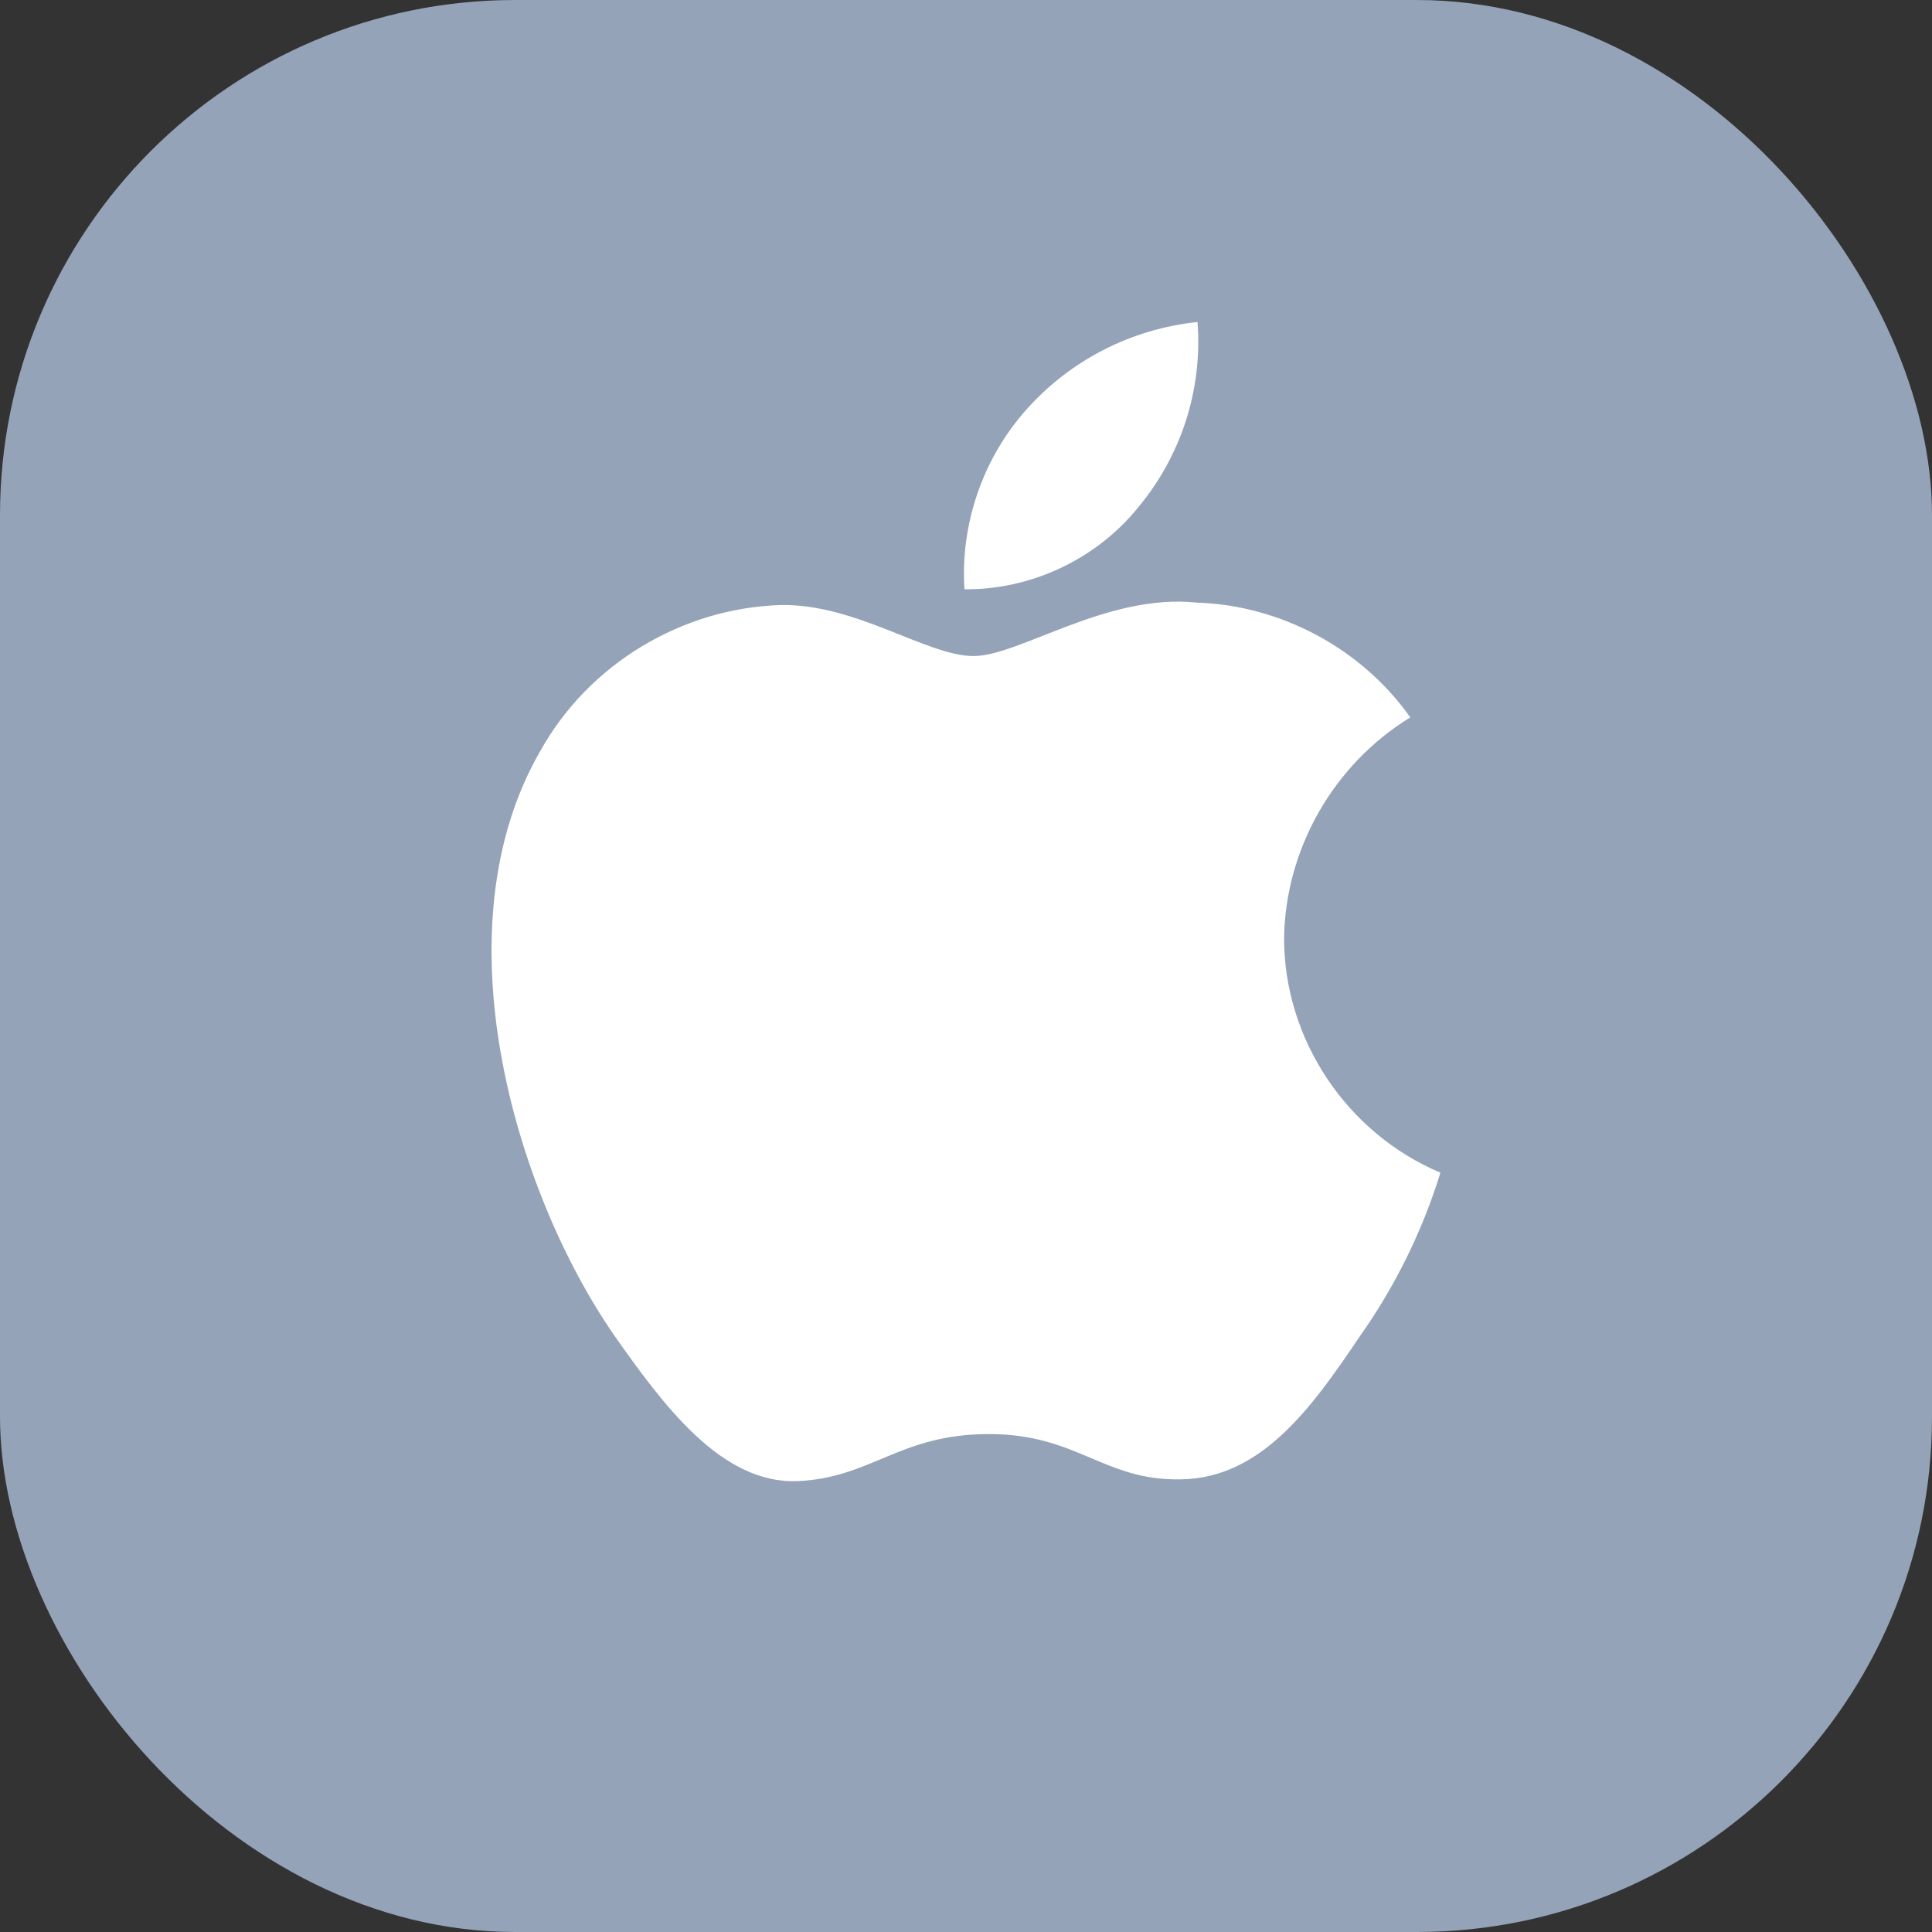
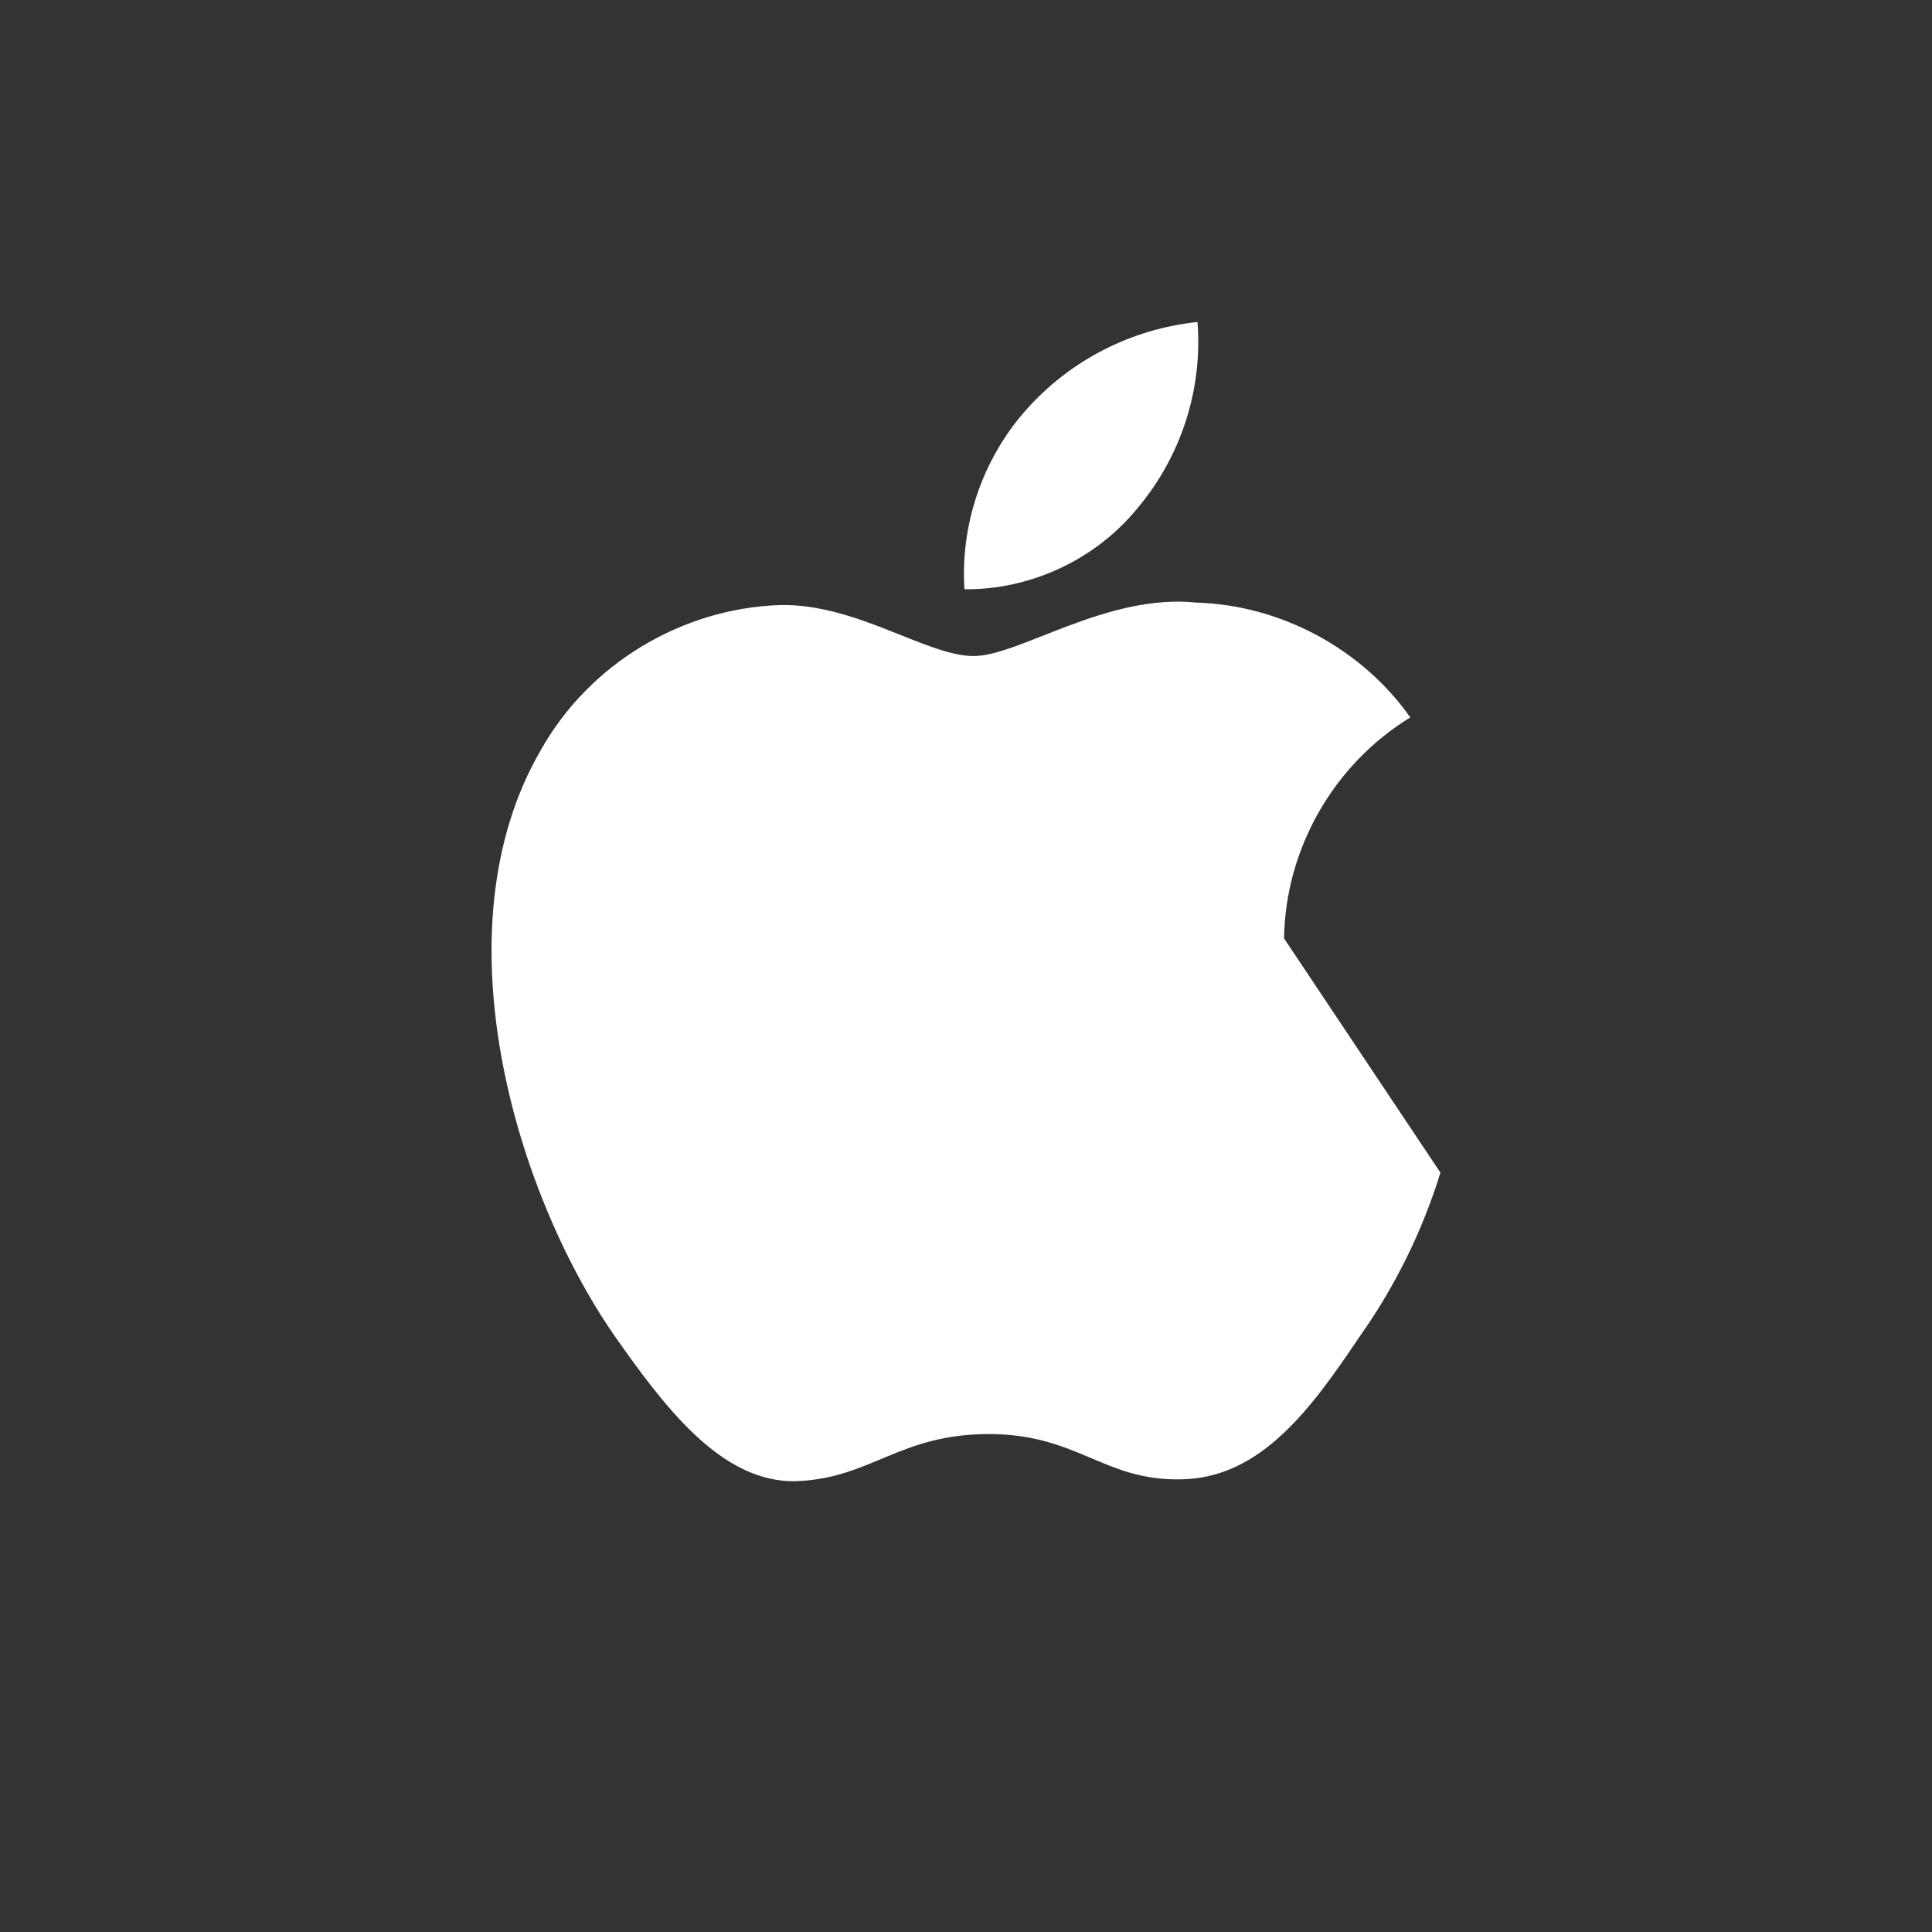
<svg xmlns="http://www.w3.org/2000/svg" width="30" height="30" viewBox="0 0 30 30" fill="none">
  <rect x="0" y="0" width="30" height="30" fill="#333333" stroke="none" />
-   <rect width="30" height="30" rx="8" fill="#94A3B8" />
-   <path d="M19.939 14.572C19.958 13.183 20.708 11.868 21.899 11.14C21.148 10.074 19.89 9.397 18.58 9.357C17.183 9.211 15.829 10.187 15.118 10.187C14.392 10.187 13.296 9.371 12.117 9.395C10.579 9.445 9.145 10.314 8.396 11.65C6.788 14.418 7.988 18.486 9.529 20.723C10.299 21.819 11.2 23.042 12.379 22.999C13.533 22.951 13.964 22.268 15.356 22.268C16.736 22.268 17.14 22.999 18.343 22.971C19.581 22.951 20.361 21.871 21.105 20.765C21.659 19.984 22.085 19.122 22.367 18.209C20.913 17.597 19.941 16.142 19.939 14.572Z" fill="white" />
+   <path d="M19.939 14.572C19.958 13.183 20.708 11.868 21.899 11.14C21.148 10.074 19.89 9.397 18.58 9.357C17.183 9.211 15.829 10.187 15.118 10.187C14.392 10.187 13.296 9.371 12.117 9.395C10.579 9.445 9.145 10.314 8.396 11.65C6.788 14.418 7.988 18.486 9.529 20.723C10.299 21.819 11.2 23.042 12.379 22.999C13.533 22.951 13.964 22.268 15.356 22.268C16.736 22.268 17.14 22.999 18.343 22.971C19.581 22.951 20.361 21.871 21.105 20.765C21.659 19.984 22.085 19.122 22.367 18.209Z" fill="white" />
  <path d="M17.668 7.885C18.343 7.08 18.675 6.045 18.595 5C17.563 5.108 16.611 5.597 15.927 6.372C15.258 7.128 14.91 8.145 14.976 9.15C16.007 9.161 17.021 8.684 17.668 7.885Z" fill="white" />
</svg>